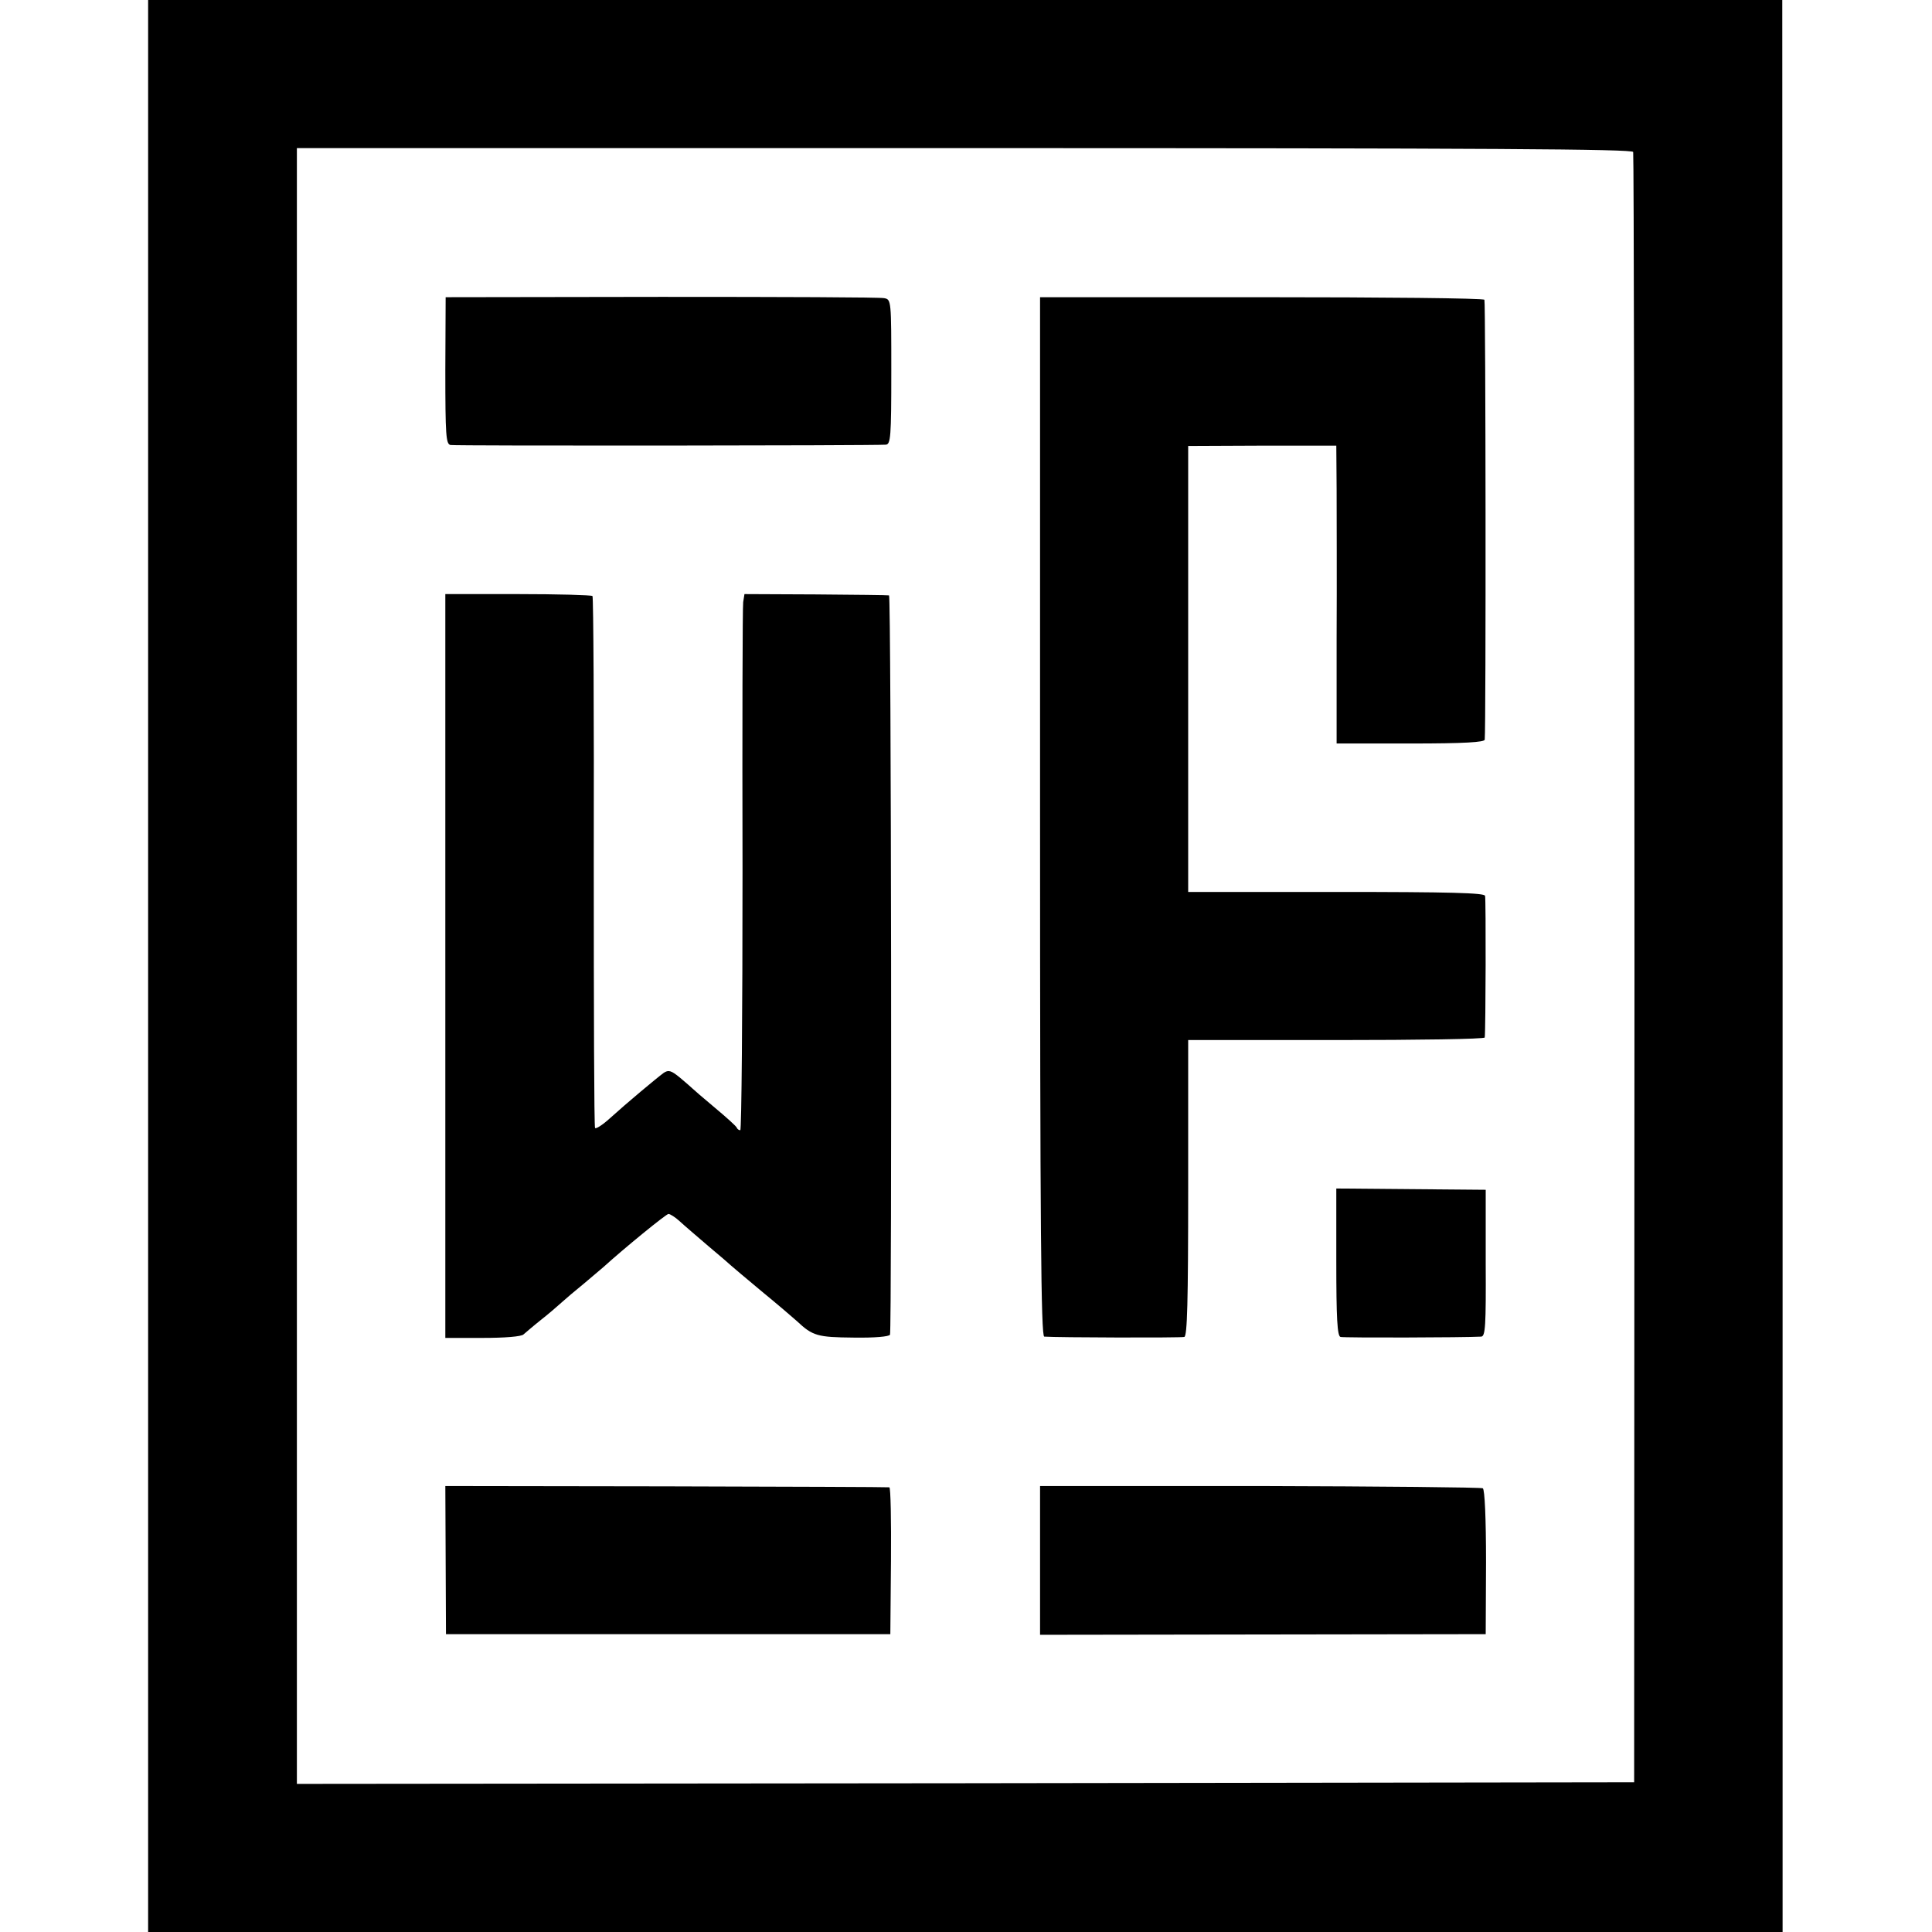
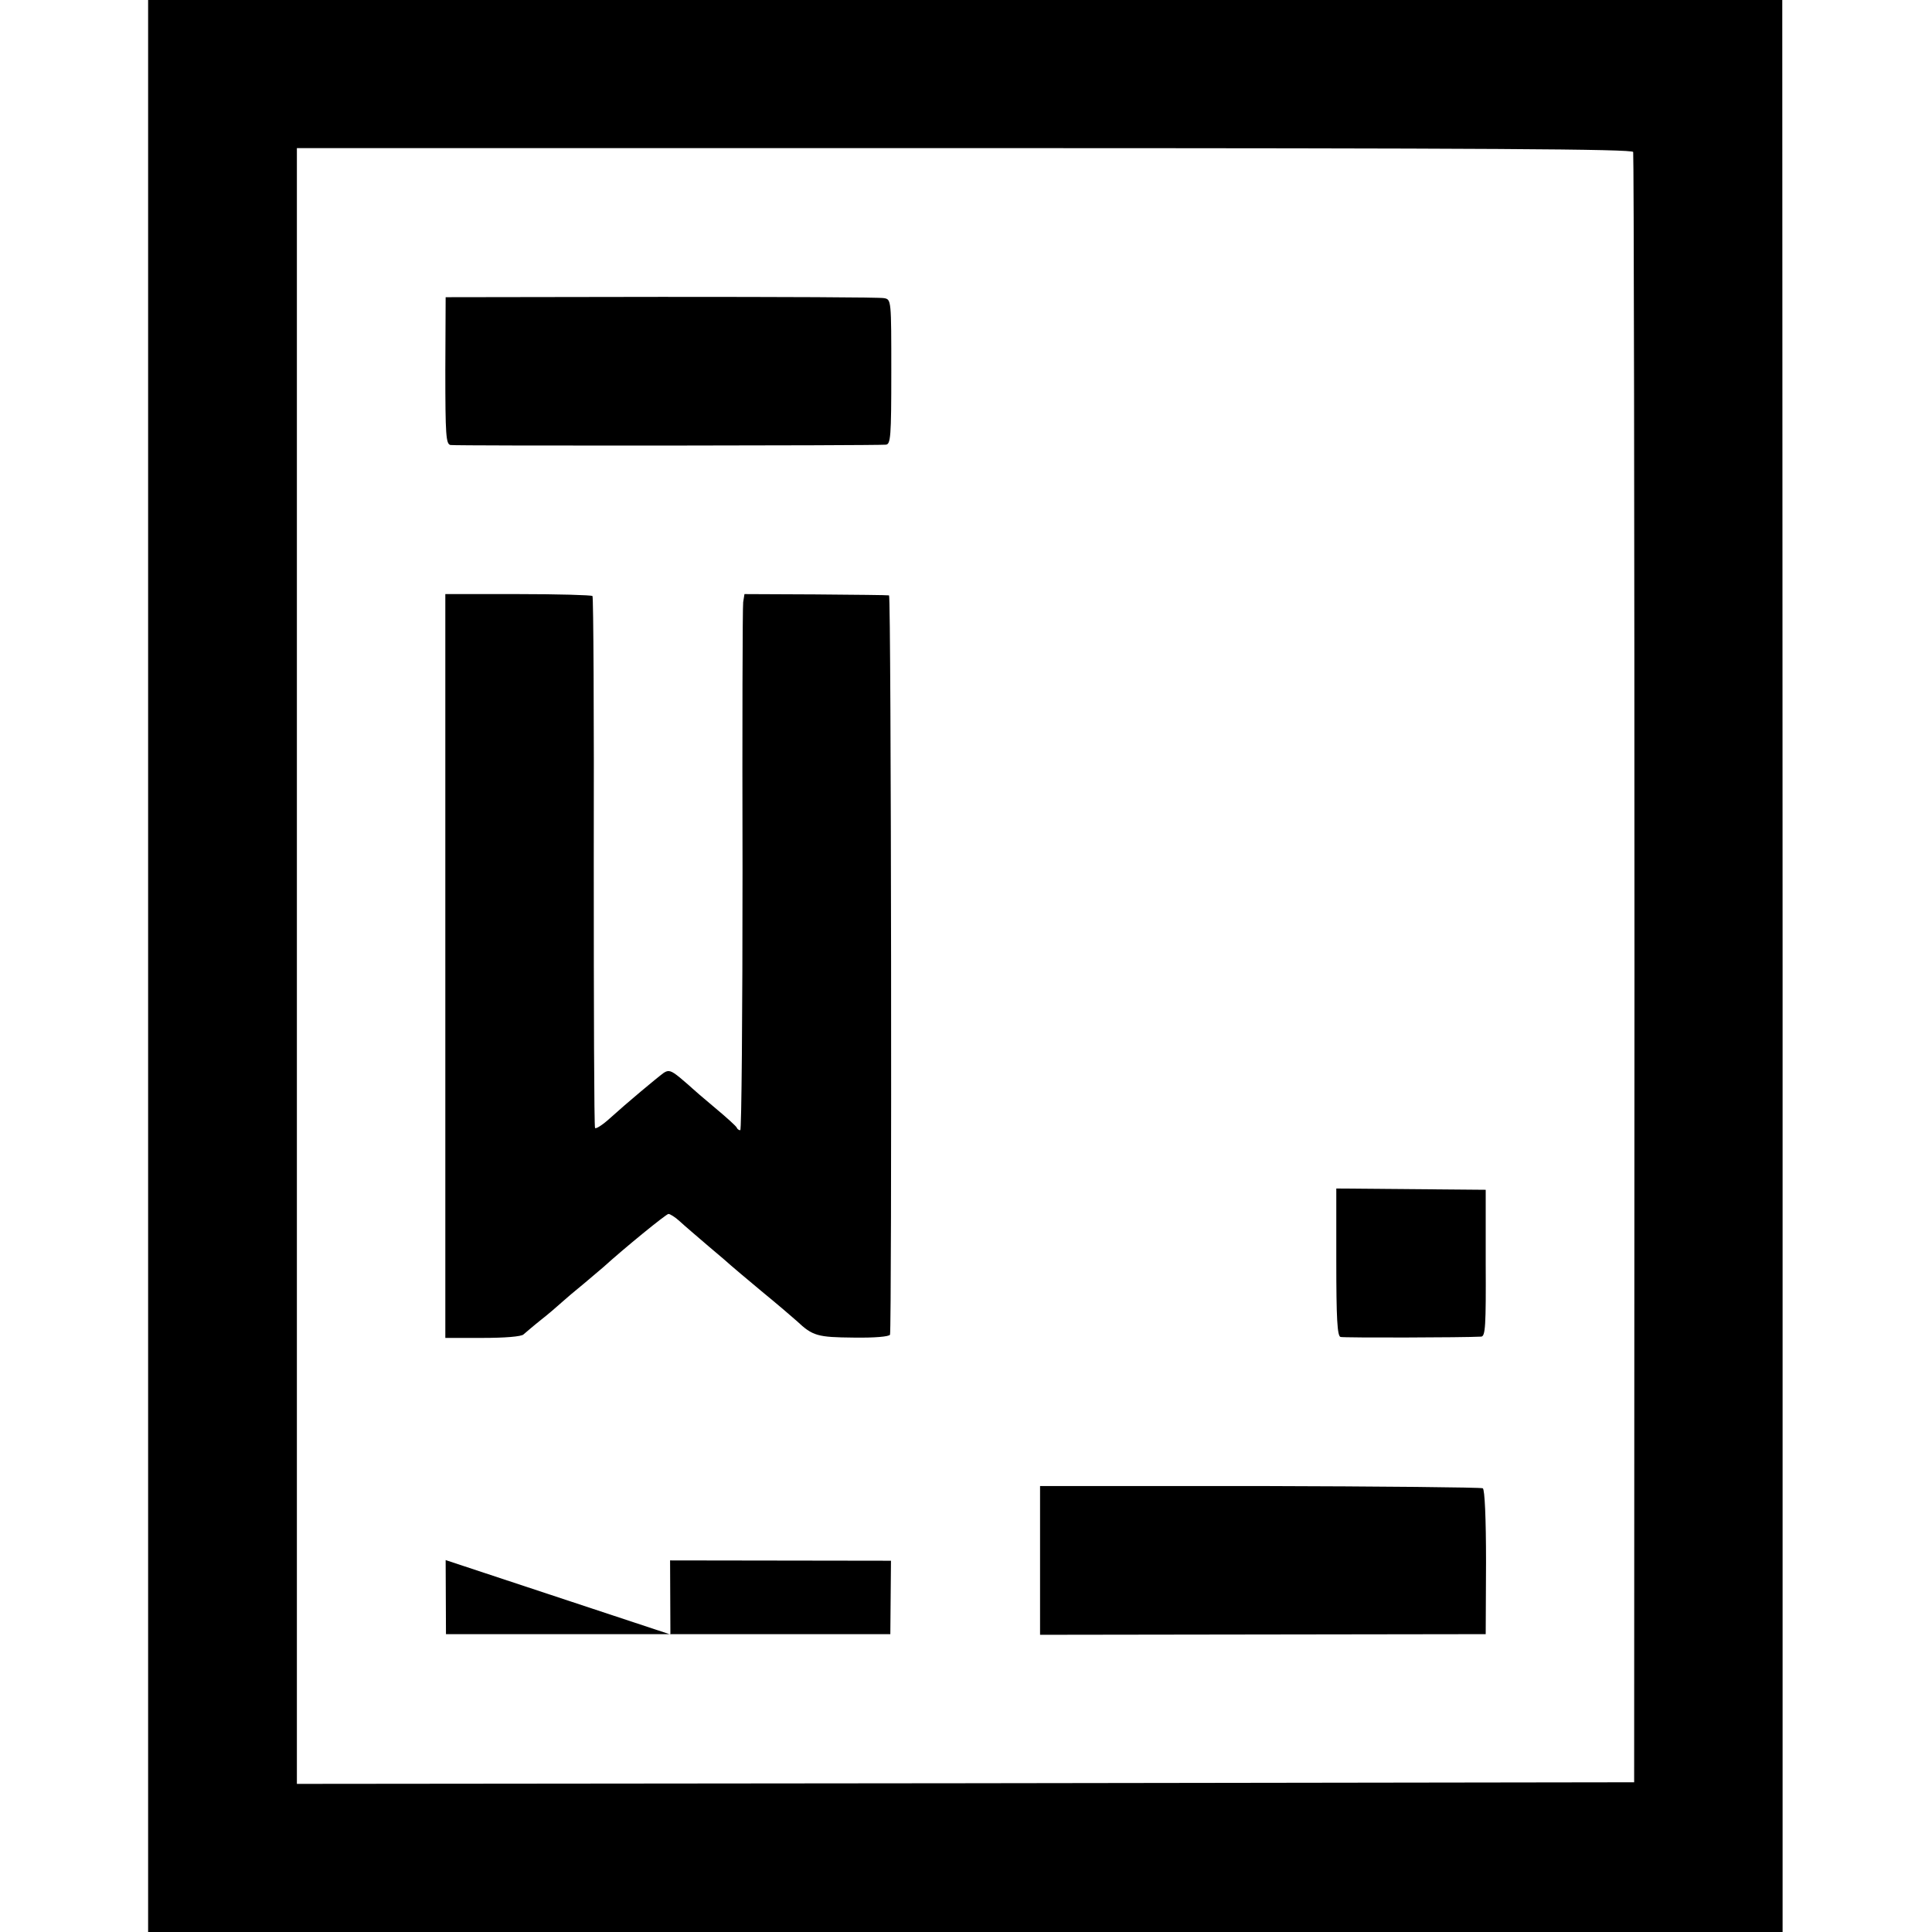
<svg xmlns="http://www.w3.org/2000/svg" version="1.0" width="600pt" height="600pt" viewBox="0 0 600 600" preserveAspectRatio="xMidYMid meet">
  <g transform="translate(0,600) scale(0.1,-0.1)" fill="#000000" stroke="none">
    <path d="M460 3000 l0 -3000 2538 0 2538 0 0 3000 -1 3000 -2537 0 -2538 0 0 -3000z m4612 2528 c2 -7 4 -1149 4 -2538 l-1 -2525 -2077 -3 -2076 -2 0 2540 0 2540 2073 0 c1649 0 2074 -3 2077 -12z" />
    <path d="M1383 4849 c0 -201 2 -228 16 -231 14 -3 1306 -2 1352 1 15 1 17 24 17 226 0 222 0 225 -22 229 -11 3 -323 4 -692 4 l-670 -1 -1 -228z" />
-     <path d="M3230 3463 c0 -1283 3 -1613 13 -1614 39 -3 424 -4 435 -1 9 3 12 105 12 463 l0 459 460 0 c253 0 460 3 461 8 3 24 4 429 1 440 -3 9 -105 12 -463 12 l-459 0 0 693 0 692 230 1 230 0 1 -135 c0 -75 1 -283 0 -463 l0 -327 230 0 c169 0 229 4 230 12 4 46 3 1360 -1 1366 -3 5 -314 8 -692 8 l-688 0 0 -1614z" />
    <path d="M1383 3000 l0 -1155 116 0 c67 0 121 4 127 11 6 5 30 26 54 45 23 18 52 43 64 54 12 11 44 38 71 60 26 22 53 45 59 50 65 59 195 165 202 165 5 0 21 -10 34 -22 14 -13 55 -48 90 -78 36 -30 67 -57 70 -60 3 -3 46 -39 95 -80 50 -41 99 -83 110 -93 49 -46 64 -50 176 -51 66 -1 110 3 113 9 6 18 4 2295 -3 2296 -3 1 -106 2 -228 3 l-221 1 -4 -25 c-2 -14 -3 -388 -2 -832 0 -445 -3 -808 -7 -808 -4 0 -9 3 -11 8 -1 4 -32 32 -68 62 -36 30 -67 57 -70 60 -3 3 -20 18 -38 33 -28 23 -36 25 -51 15 -23 -17 -114 -93 -167 -141 -23 -21 -44 -34 -46 -30 -3 4 -4 376 -4 826 1 451 -1 822 -4 826 -3 3 -107 6 -231 6 l-226 0 0 -1155z" />
    <path d="M4150 2081 c0 -174 3 -230 13 -233 10 -3 385 -2 437 1 13 1 15 33 14 228 l0 228 -232 2 -232 2 0 -228z" />
-     <path d="M1384 1155 l1 -230 690 0 690 0 2 228 c1 125 -1 227 -5 228 -4 1 -316 2 -693 3 l-686 1 1 -230z" />
+     <path d="M1384 1155 l1 -230 690 0 690 0 2 228 l-686 1 1 -230z" />
    <path d="M3230 1154 l0 -231 692 1 692 1 1 223 c0 138 -4 226 -10 230 -5 3 -317 6 -692 7 l-683 0 0 -231z" />
  </g>
</svg>